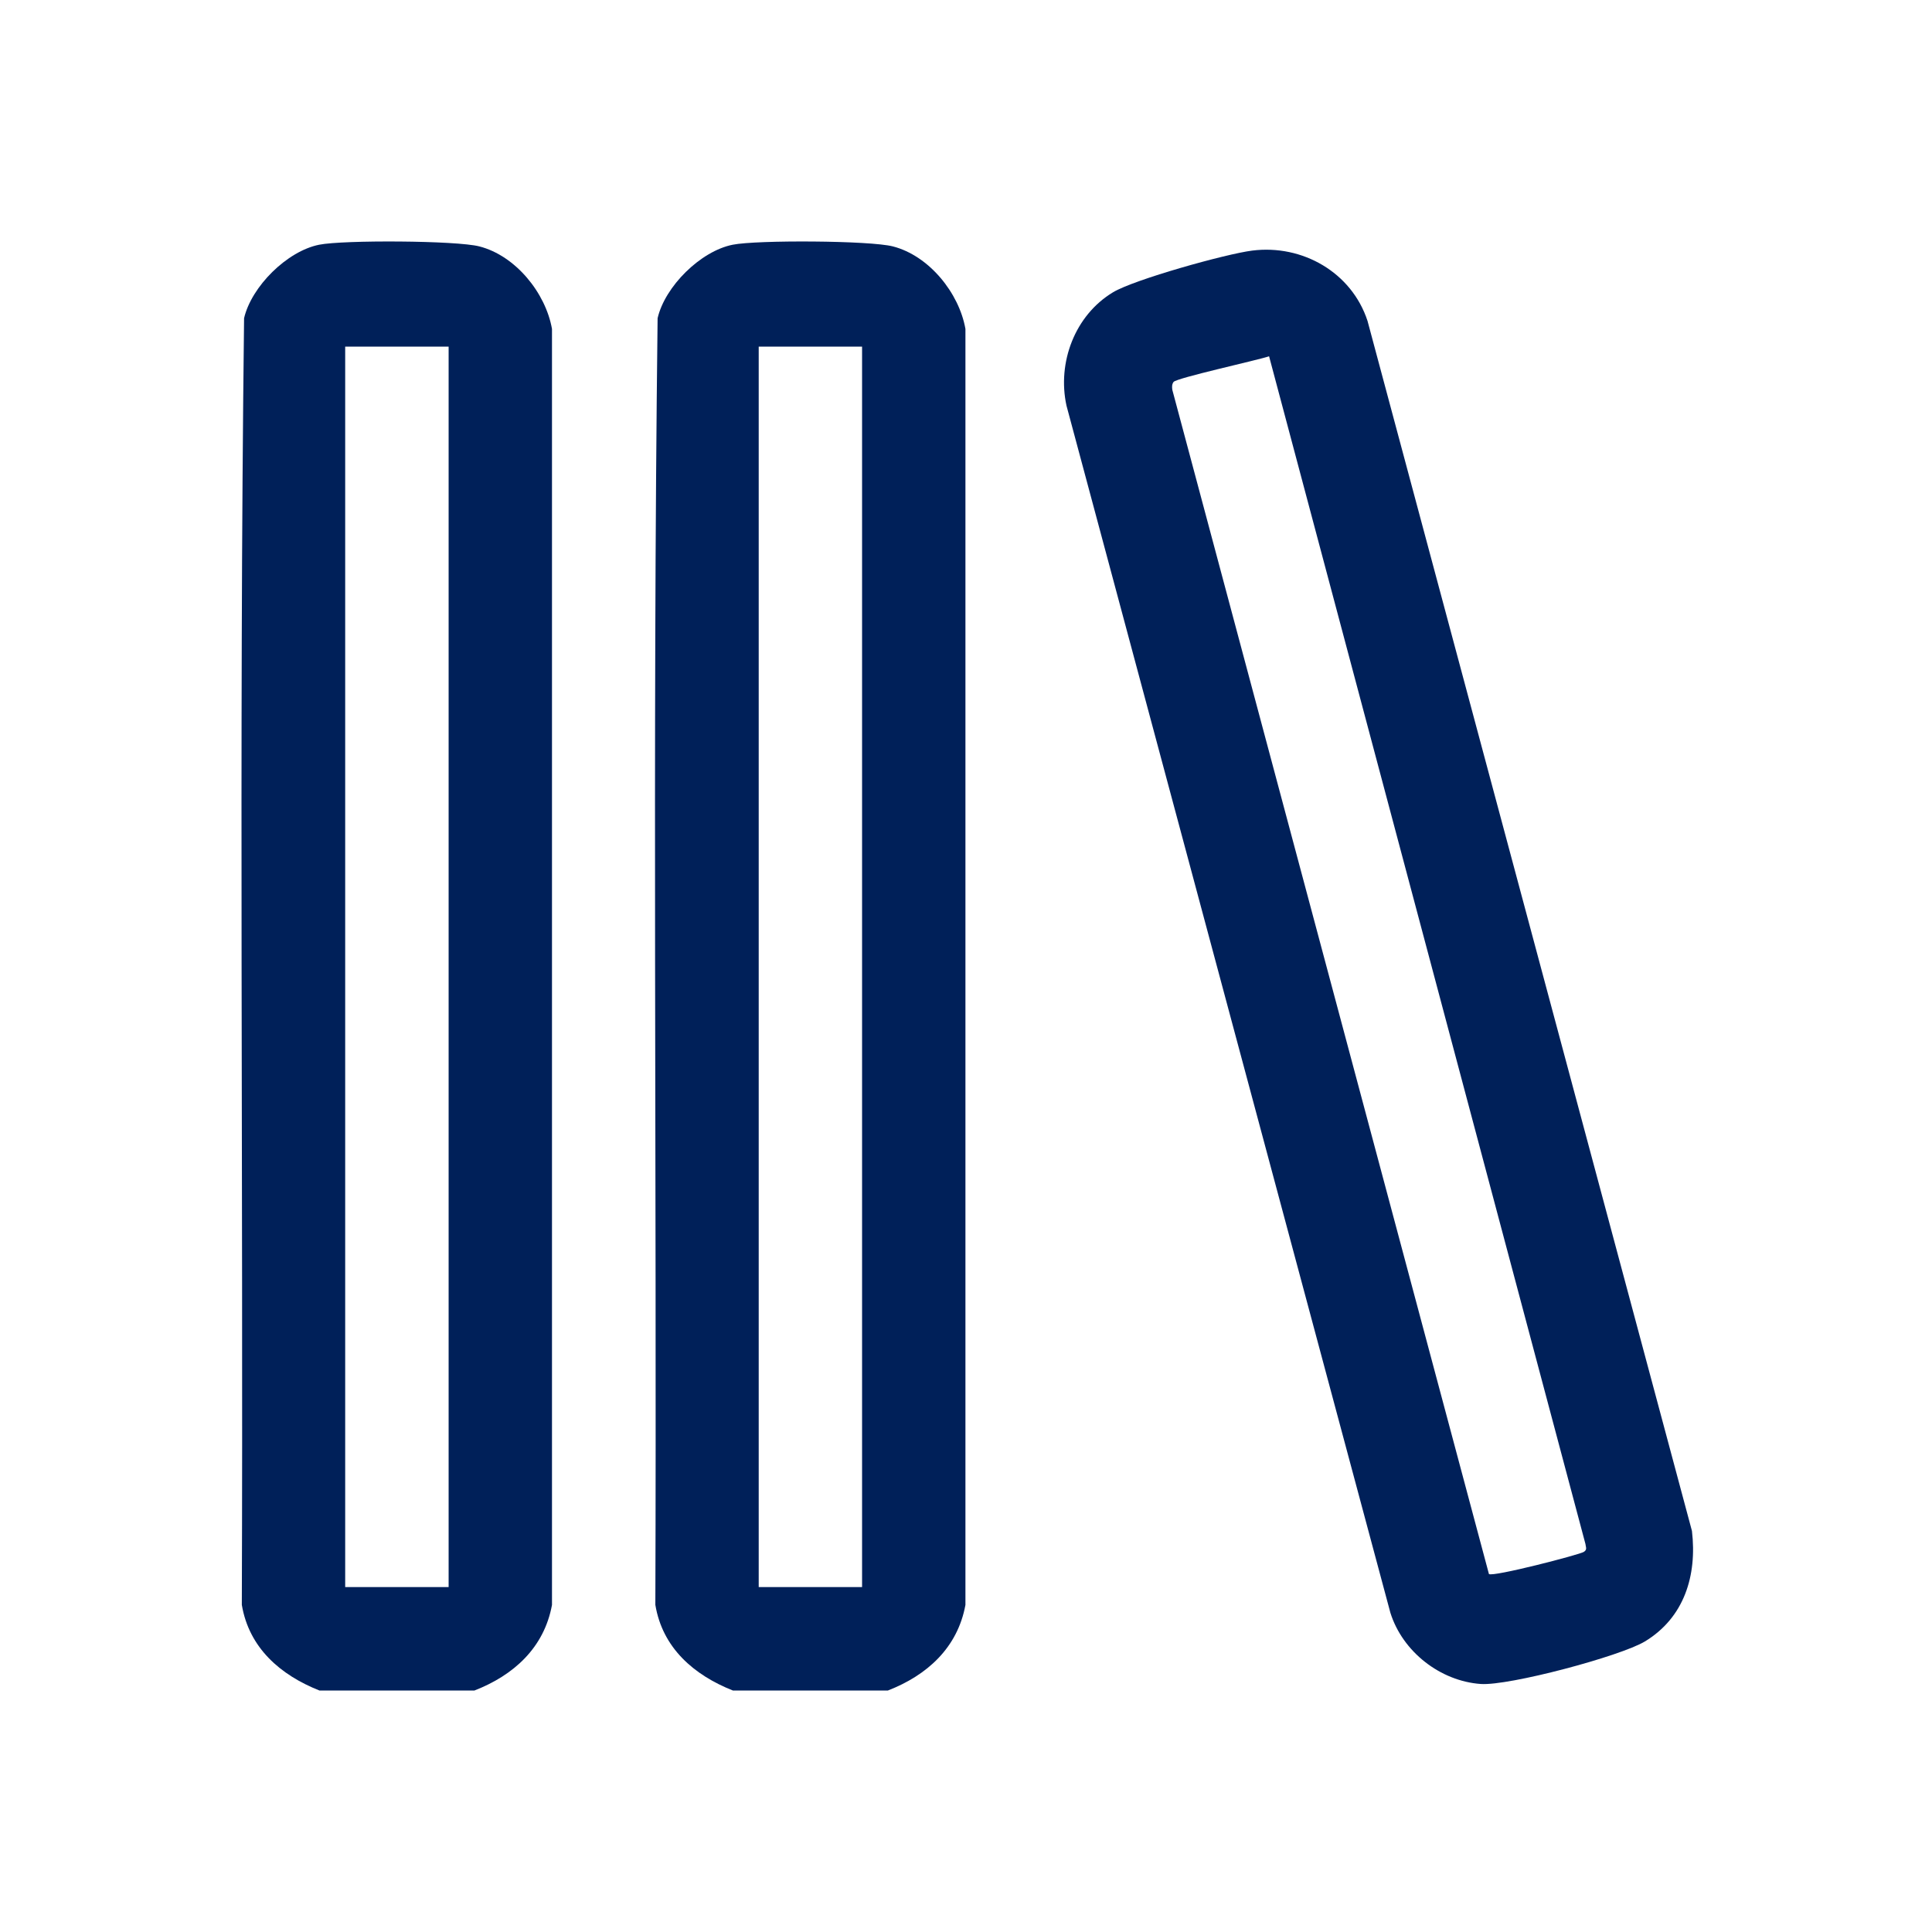
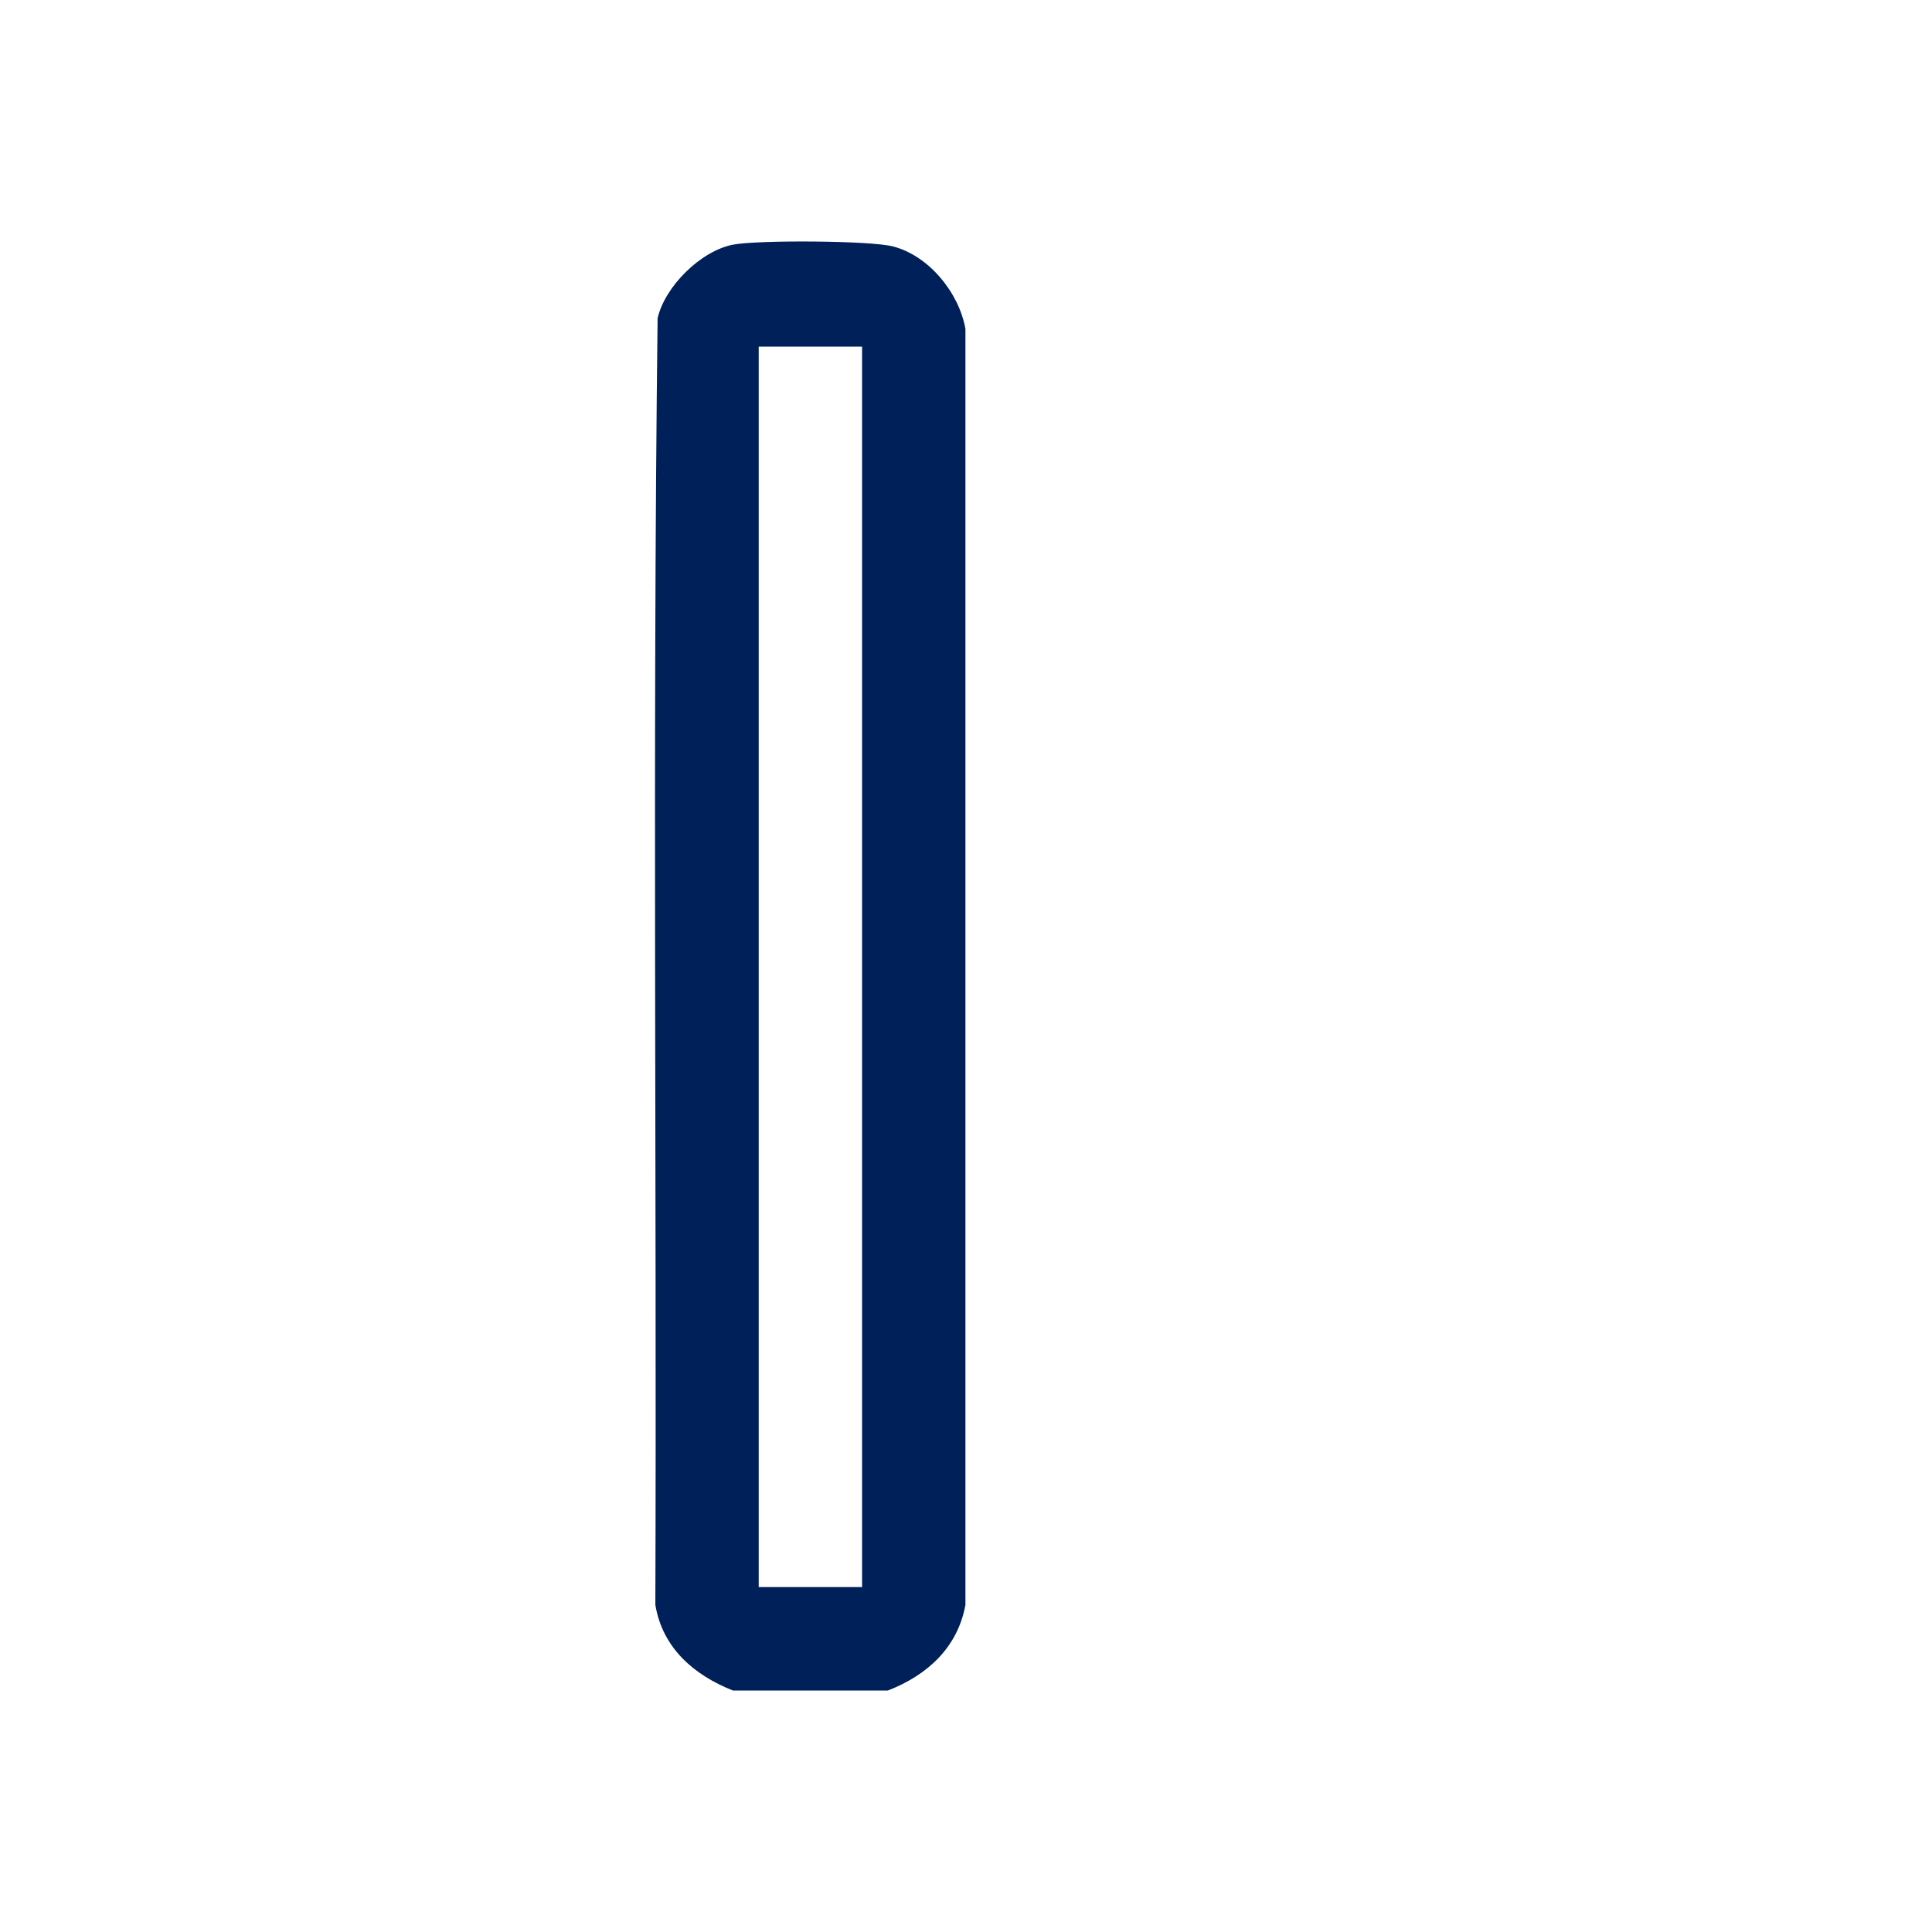
<svg xmlns="http://www.w3.org/2000/svg" width="24" height="24" viewBox="0 0 24 24" fill="none">
-   <path d="M5.894 21H3.968C3.486 20.809 3.094 20.473 3.004 19.936C3.023 14.609 2.968 9.275 3.032 3.953C3.124 3.558 3.567 3.119 3.965 3.04C4.264 2.98 5.671 2.987 5.955 3.061C6.404 3.176 6.778 3.638 6.857 4.086V19.937C6.759 20.47 6.38 20.811 5.894 21V21ZM5.573 4.306H4.288V19.715H5.573V4.306Z" fill="#002059" />
  <path d="M11.03 21H9.104C8.622 20.809 8.23 20.473 8.141 19.936C8.159 14.609 8.105 9.275 8.169 3.953C8.26 3.558 8.703 3.119 9.102 3.04C9.4 2.98 10.807 2.987 11.092 3.061C11.54 3.176 11.914 3.638 11.993 4.086V19.937C11.895 20.47 11.516 20.811 11.03 21V21ZM10.709 4.306H9.425V19.715H10.709V4.306Z" fill="#002059" />
-   <path d="M15.555 3.113C16.179 3.034 16.791 3.384 16.988 3.987L21.018 19.018C21.083 19.571 20.923 20.095 20.433 20.391C20.127 20.575 18.743 20.944 18.394 20.919C17.892 20.883 17.424 20.519 17.272 20.035L13.248 5.038C13.132 4.503 13.352 3.917 13.826 3.631C14.09 3.472 15.229 3.154 15.555 3.113H15.555ZM15.765 4.426C15.613 4.477 14.615 4.695 14.578 4.745C14.557 4.774 14.558 4.809 14.563 4.843L18.496 19.553C18.542 19.593 19.625 19.312 19.675 19.278C19.72 19.249 19.699 19.22 19.695 19.18L15.765 4.426Z" fill="#002059" />
</svg>